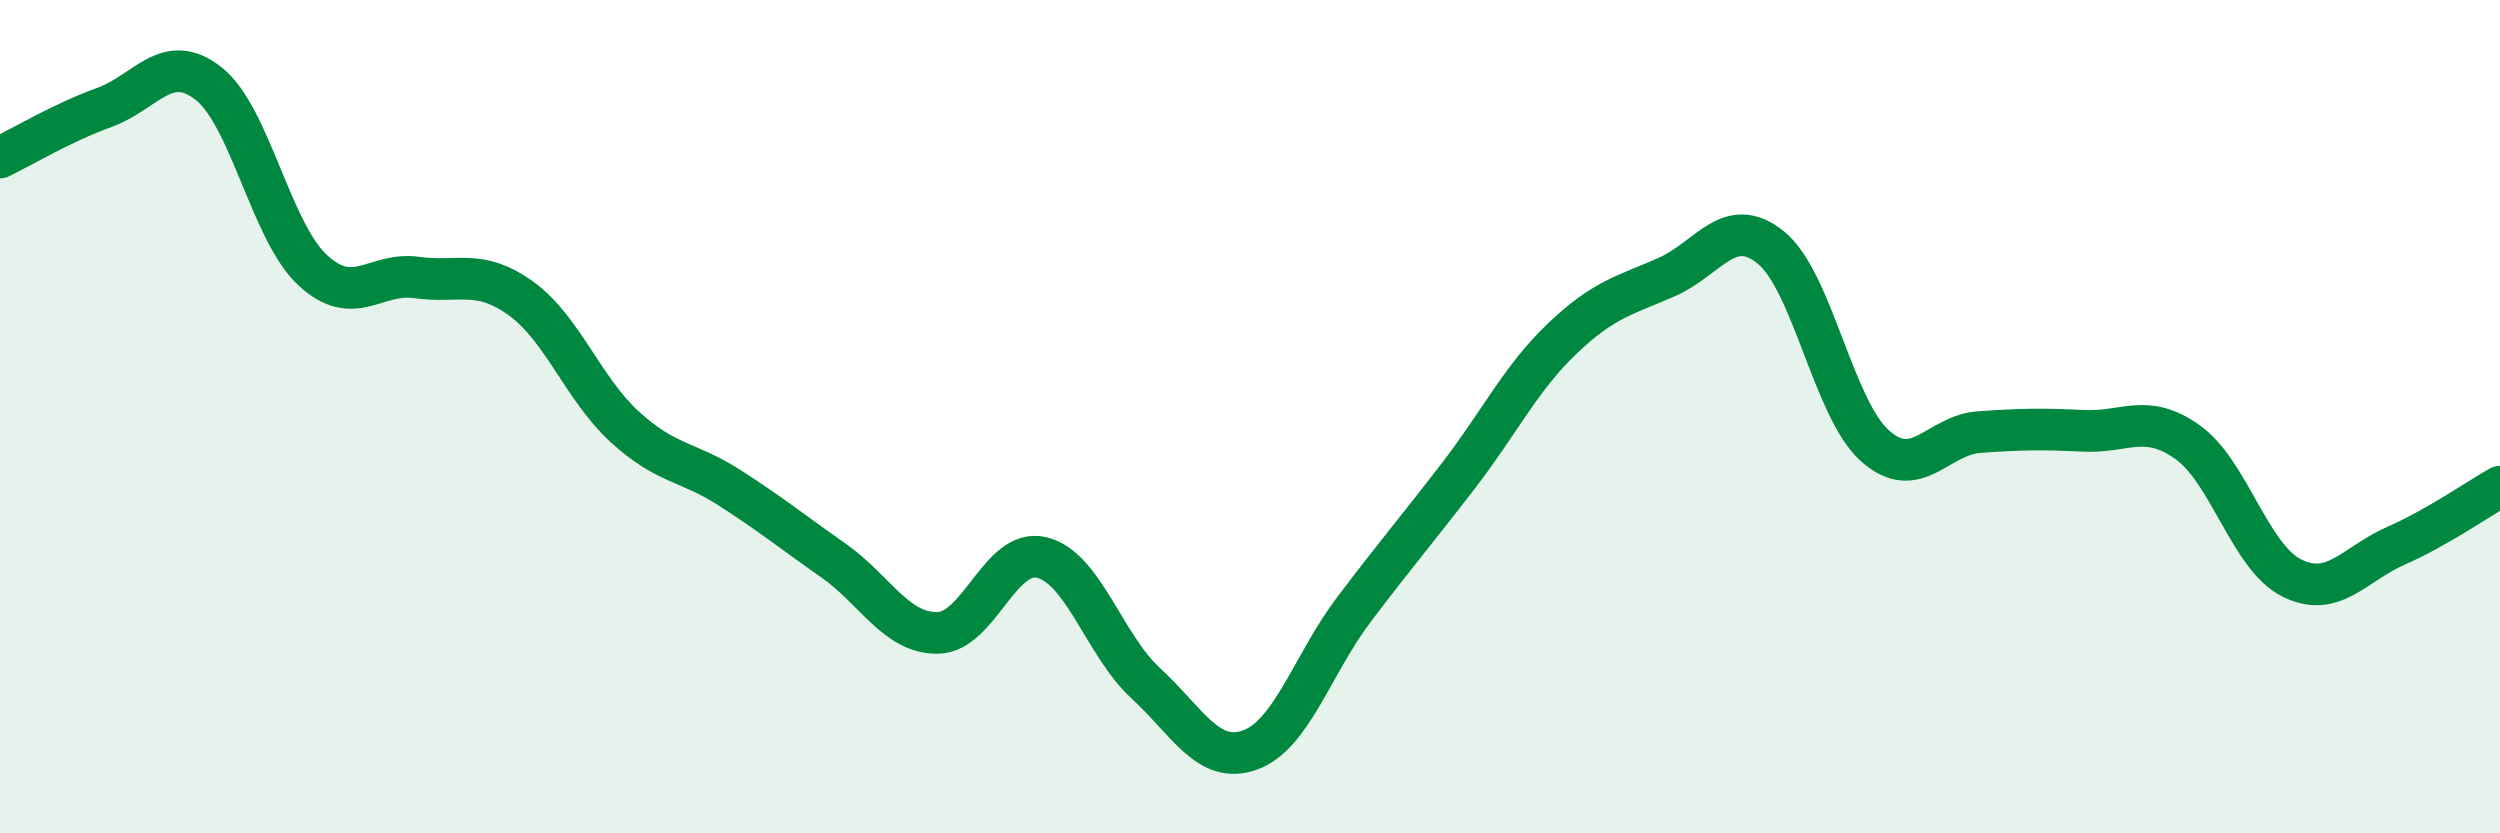
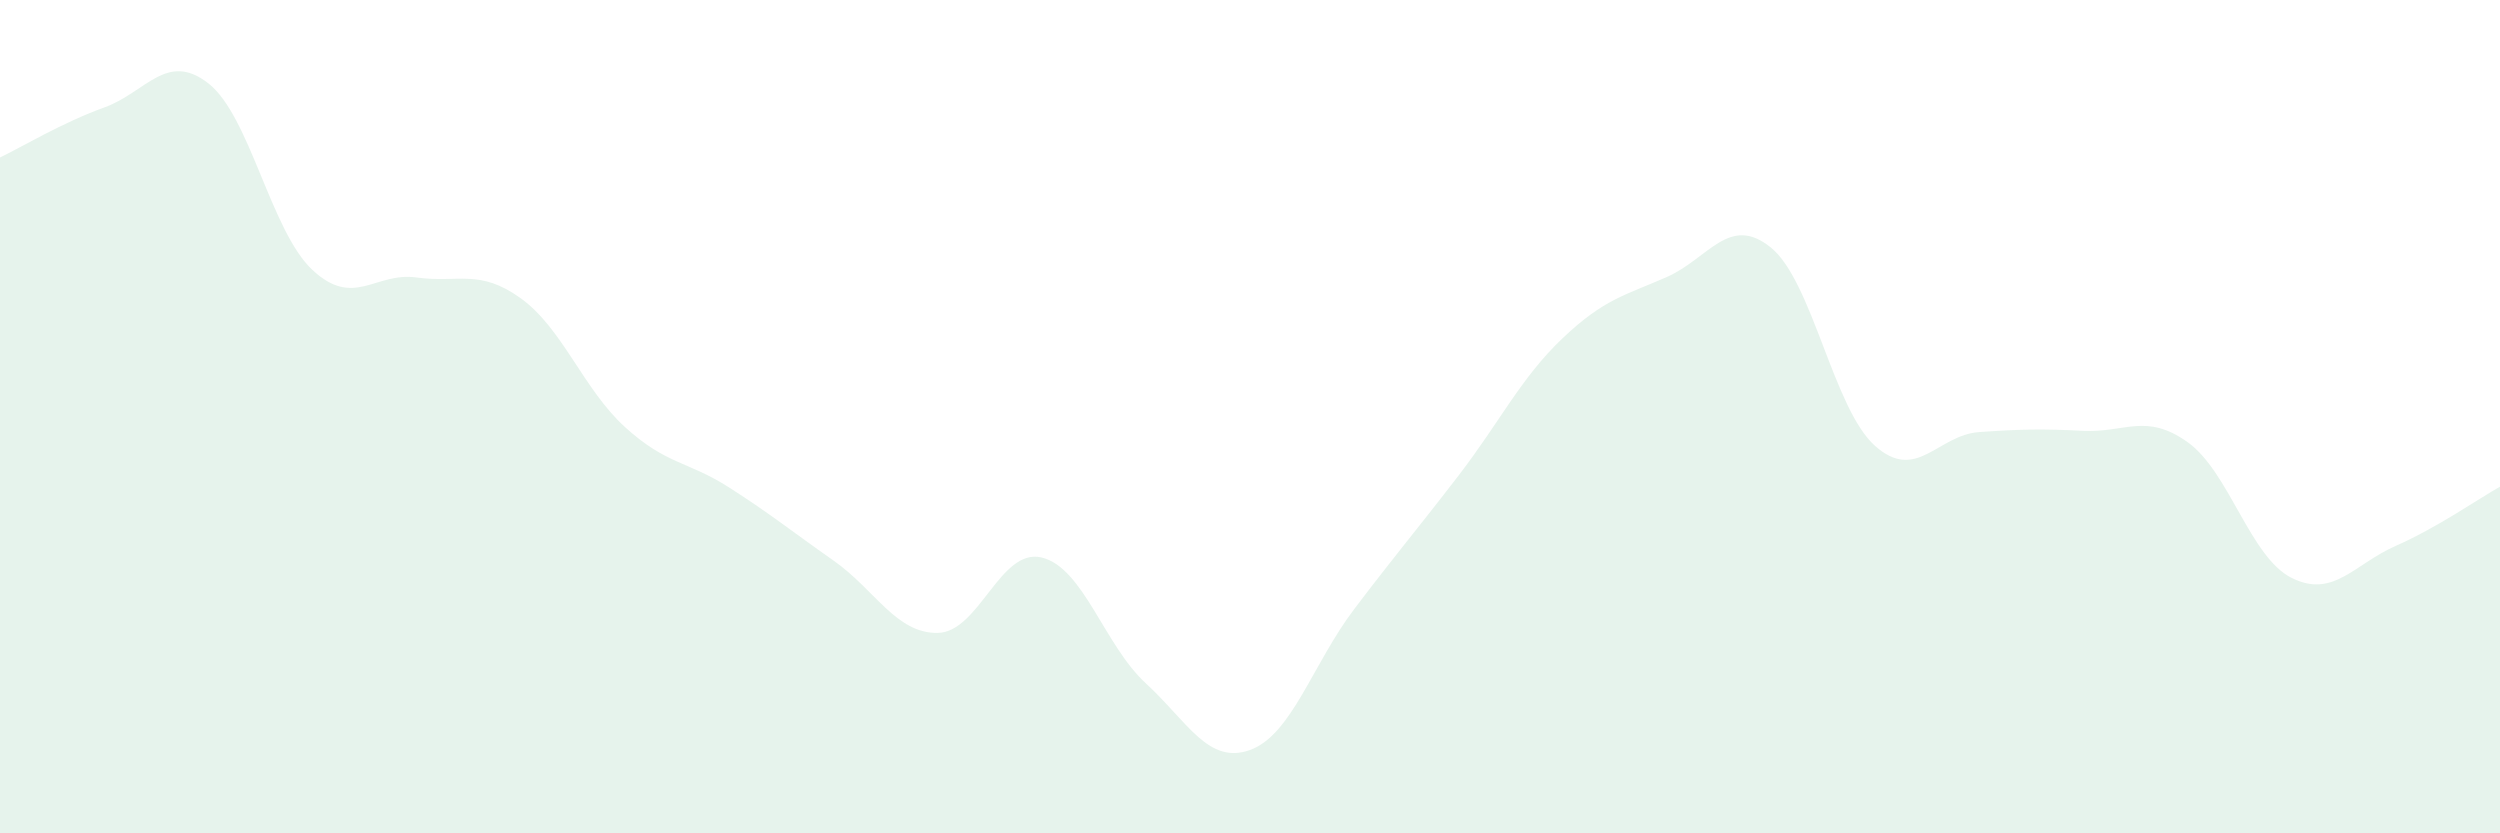
<svg xmlns="http://www.w3.org/2000/svg" width="60" height="20" viewBox="0 0 60 20">
  <path d="M 0,3.78 C 0.5,3.54 1.5,2.94 2.5,2.58 C 3.5,2.22 4,1.22 5,2 C 6,2.78 6.5,5.55 7.5,6.48 C 8.5,7.41 9,6.52 10,6.66 C 11,6.8 11.5,6.44 12.5,7.16 C 13.5,7.88 14,9.34 15,10.25 C 16,11.16 16.5,11.06 17.5,11.7 C 18.5,12.34 19,12.75 20,13.45 C 21,14.15 21.5,15.2 22.5,15.19 C 23.5,15.18 24,13.14 25,13.38 C 26,13.62 26.5,15.48 27.5,16.4 C 28.5,17.32 29,18.36 30,18 C 31,17.64 31.5,15.94 32.5,14.62 C 33.5,13.3 34,12.72 35,11.42 C 36,10.12 36.5,9.07 37.5,8.12 C 38.5,7.17 39,7.09 40,6.65 C 41,6.21 41.5,5.13 42.5,5.94 C 43.5,6.75 44,9.81 45,10.7 C 46,11.59 46.5,10.44 47.5,10.37 C 48.5,10.3 49,10.29 50,10.34 C 51,10.39 51.5,9.9 52.5,10.61 C 53.5,11.32 54,13.37 55,13.87 C 56,14.37 56.5,13.54 57.5,13.1 C 58.5,12.66 59.5,11.96 60,11.68L60 20L0 20Z" fill="#008740" opacity="0.1" stroke-linecap="round" stroke-linejoin="round" />
-   <path d="M 0,3.78 C 0.5,3.54 1.5,2.94 2.5,2.58 C 3.5,2.22 4,1.22 5,2 C 6,2.78 6.5,5.55 7.5,6.48 C 8.5,7.41 9,6.52 10,6.66 C 11,6.8 11.5,6.44 12.5,7.16 C 13.5,7.88 14,9.34 15,10.25 C 16,11.16 16.5,11.06 17.5,11.7 C 18.5,12.34 19,12.75 20,13.45 C 21,14.15 21.5,15.2 22.5,15.19 C 23.5,15.18 24,13.14 25,13.38 C 26,13.62 26.5,15.48 27.5,16.4 C 28.5,17.32 29,18.36 30,18 C 31,17.64 31.5,15.94 32.5,14.62 C 33.5,13.3 34,12.72 35,11.42 C 36,10.12 36.5,9.07 37.5,8.12 C 38.5,7.17 39,7.09 40,6.65 C 41,6.21 41.5,5.13 42.5,5.94 C 43.5,6.75 44,9.81 45,10.7 C 46,11.59 46.5,10.44 47.5,10.37 C 48.5,10.3 49,10.29 50,10.34 C 51,10.39 51.5,9.9 52.5,10.61 C 53.5,11.32 54,13.37 55,13.87 C 56,14.37 56.5,13.54 57.5,13.1 C 58.5,12.66 59.5,11.96 60,11.68" stroke="#008740" stroke-width="1" fill="none" stroke-linecap="round" stroke-linejoin="round" />
</svg>